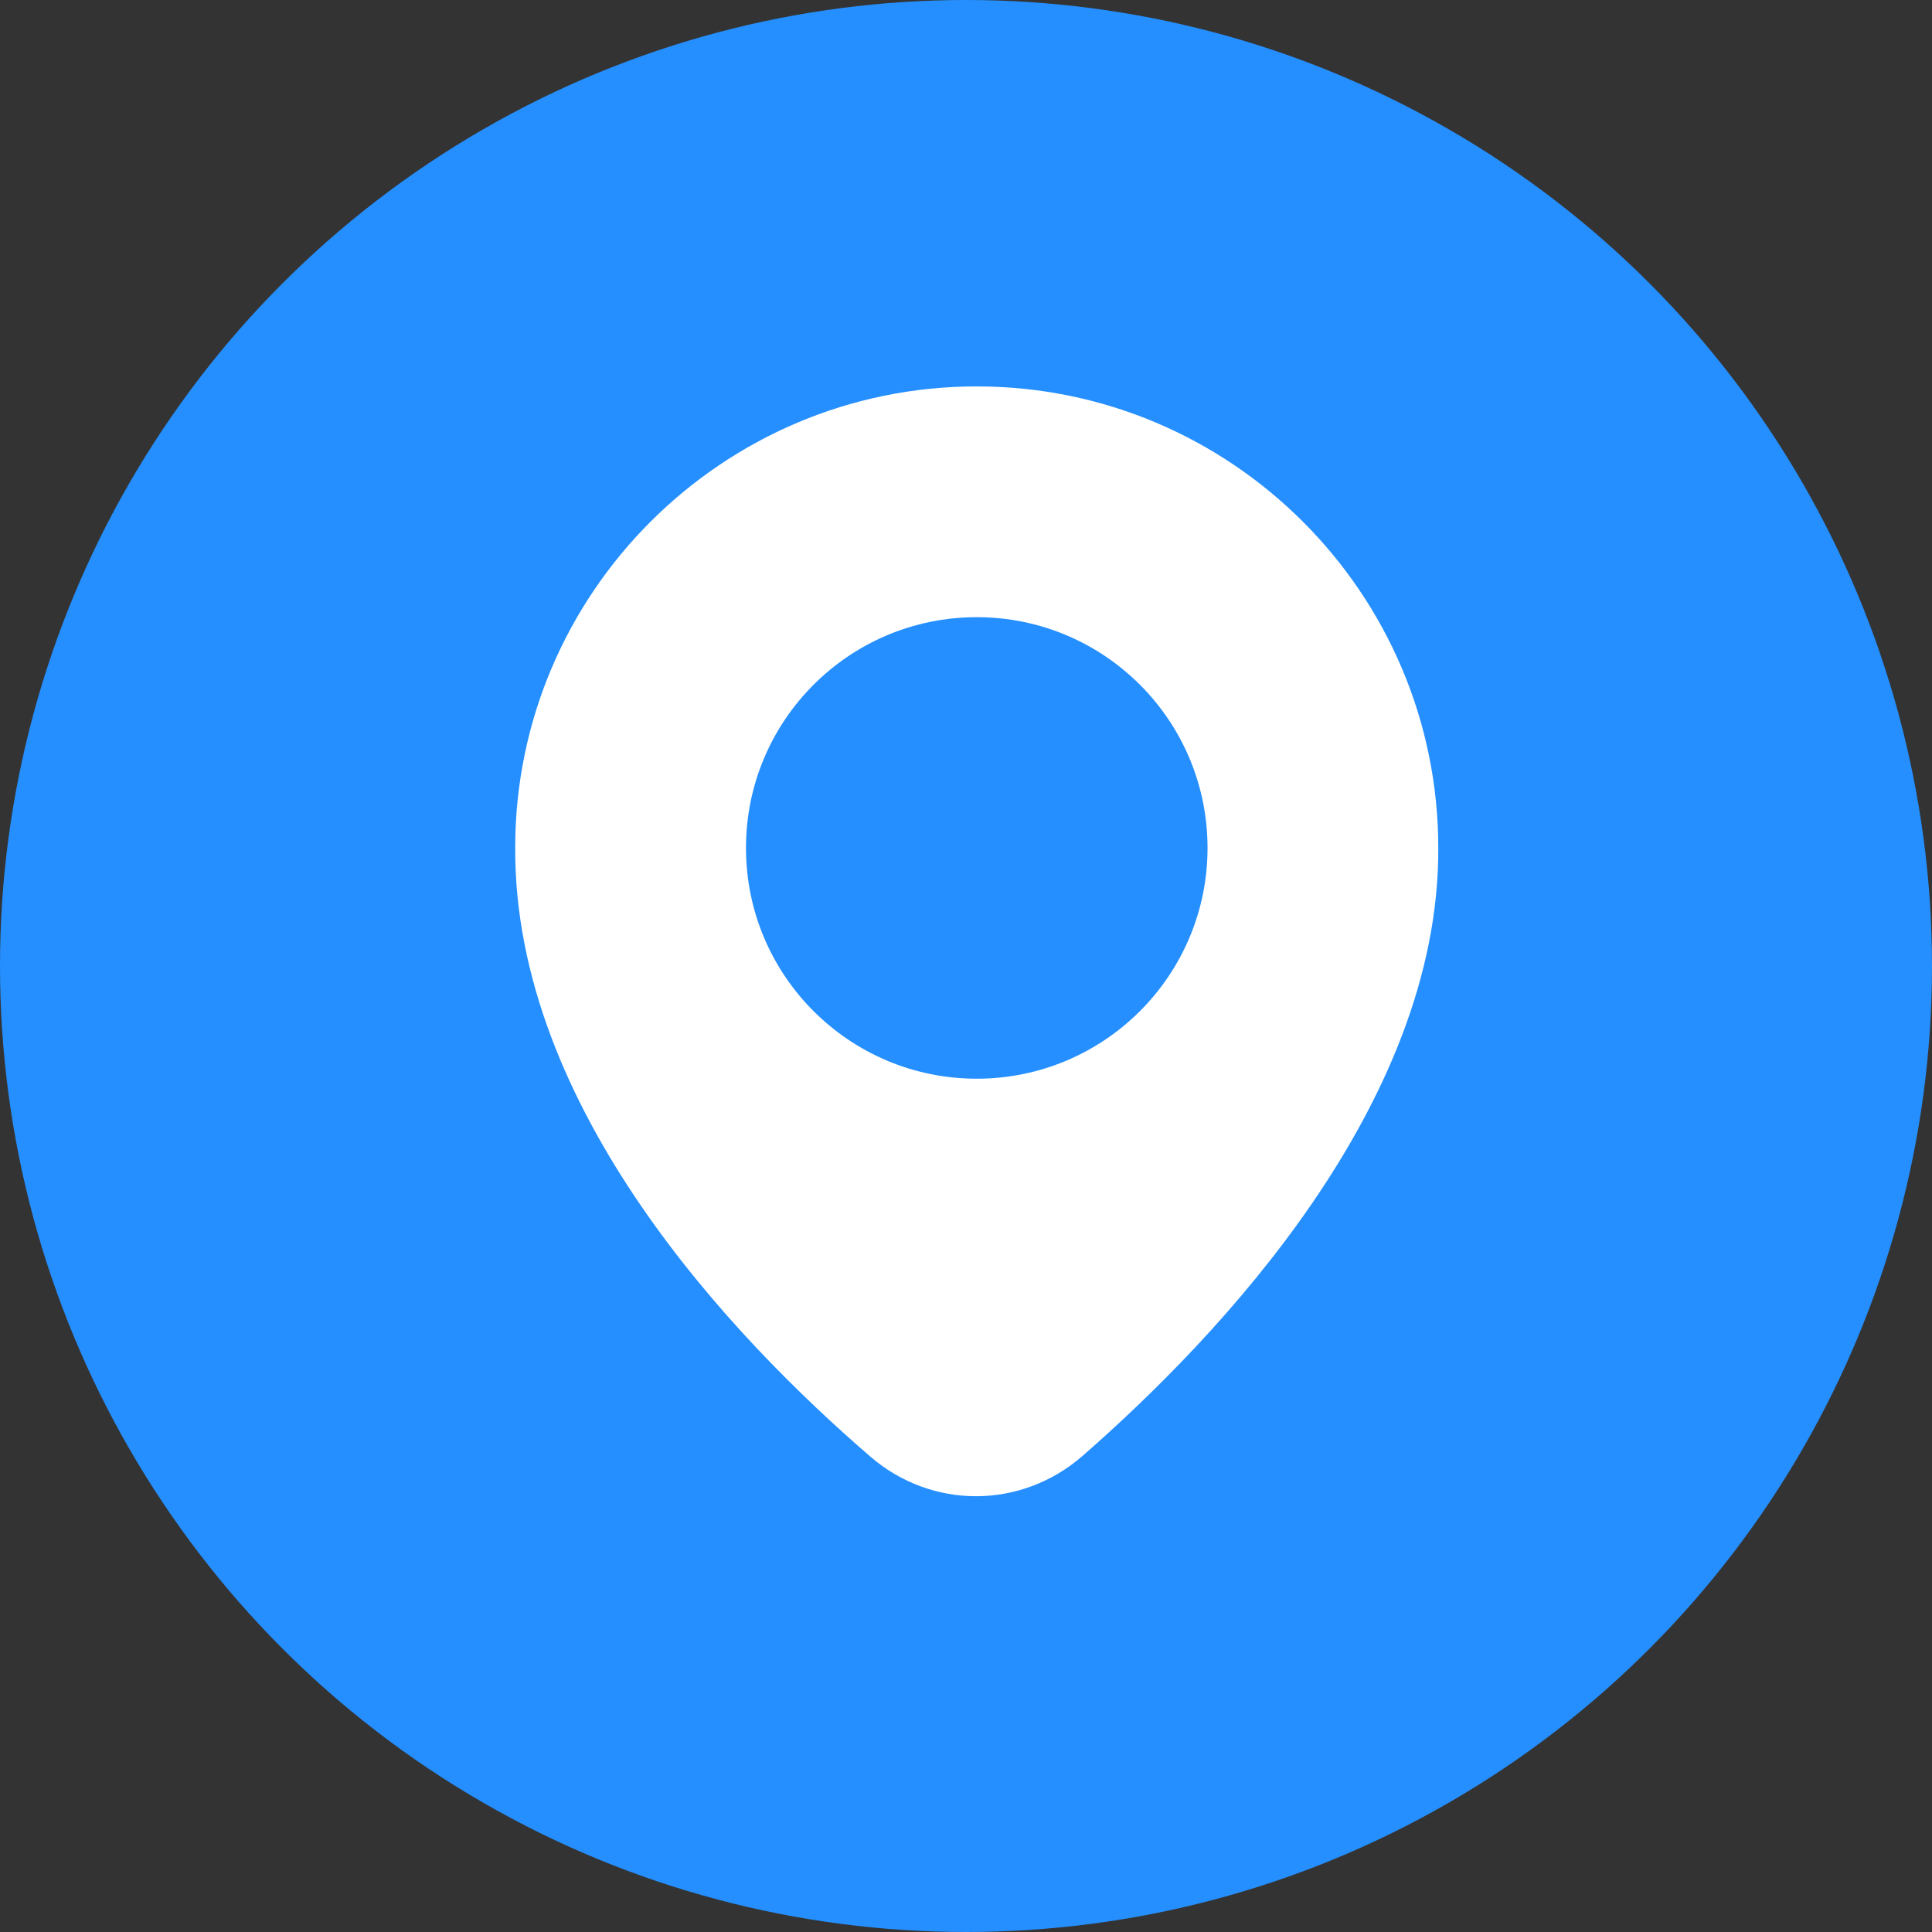
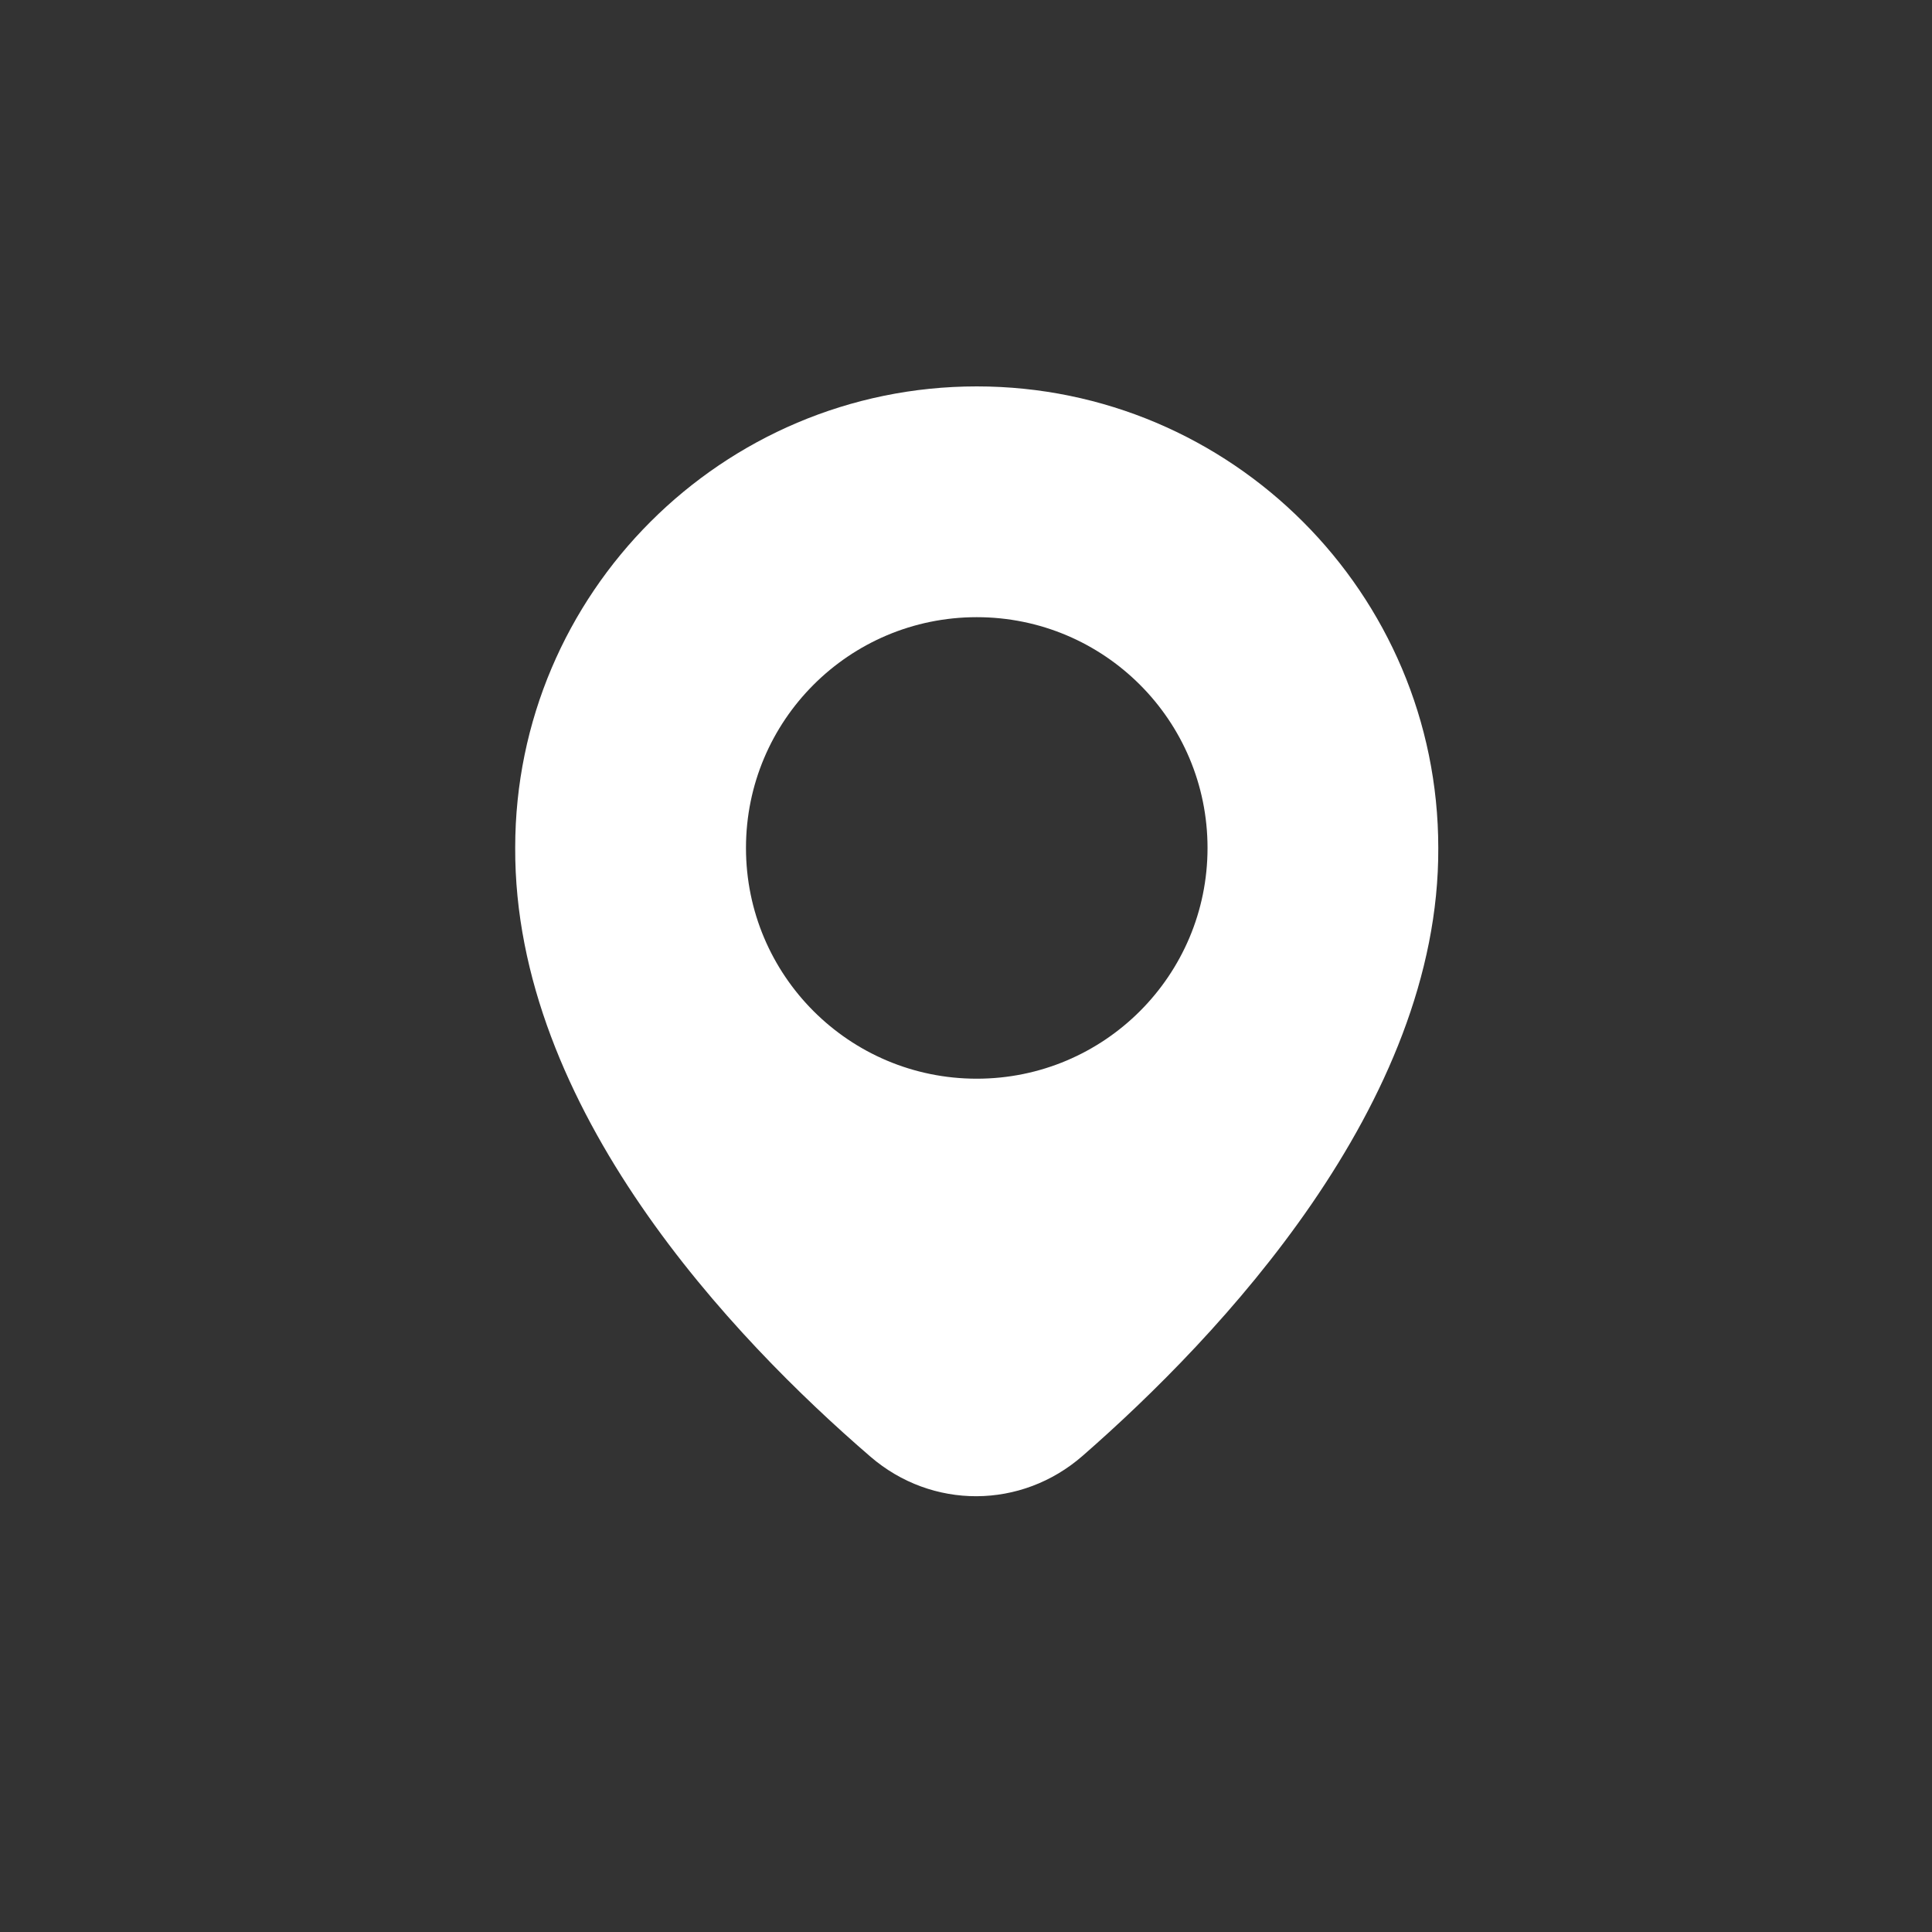
<svg xmlns="http://www.w3.org/2000/svg" width="60" height="60" viewBox="0 0 60 60" fill="none">
  <rect x="0" y="0" width="60" height="60" fill="#333333" stroke="none" />
-   <circle cx="30" cy="30" r="30" fill="#258FFF" />
-   <path d="M30.334 12C22.43 12 16 18.43 16 26.325C15.964 34.435 22.781 41.573 27.031 45.237C28.945 46.887 31.719 46.874 33.622 45.212C37.864 41.507 44.703 34.296 44.667 26.334C44.667 18.43 38.237 12 30.334 12ZM30.334 33.5C26.374 33.5 23.167 30.293 23.167 26.334C23.167 22.374 26.374 19.167 30.334 19.167C34.293 19.167 37.501 22.374 37.501 26.334C37.501 30.293 34.293 33.5 30.334 33.5Z" fill="white" />
+   <path d="M30.334 12C22.43 12 16 18.43 16 26.325C15.964 34.435 22.781 41.573 27.031 45.237C28.945 46.887 31.719 46.874 33.622 45.212C37.864 41.507 44.703 34.296 44.667 26.334C44.667 18.43 38.237 12 30.334 12M30.334 33.5C26.374 33.5 23.167 30.293 23.167 26.334C23.167 22.374 26.374 19.167 30.334 19.167C34.293 19.167 37.501 22.374 37.501 26.334C37.501 30.293 34.293 33.5 30.334 33.5Z" fill="white" />
</svg>